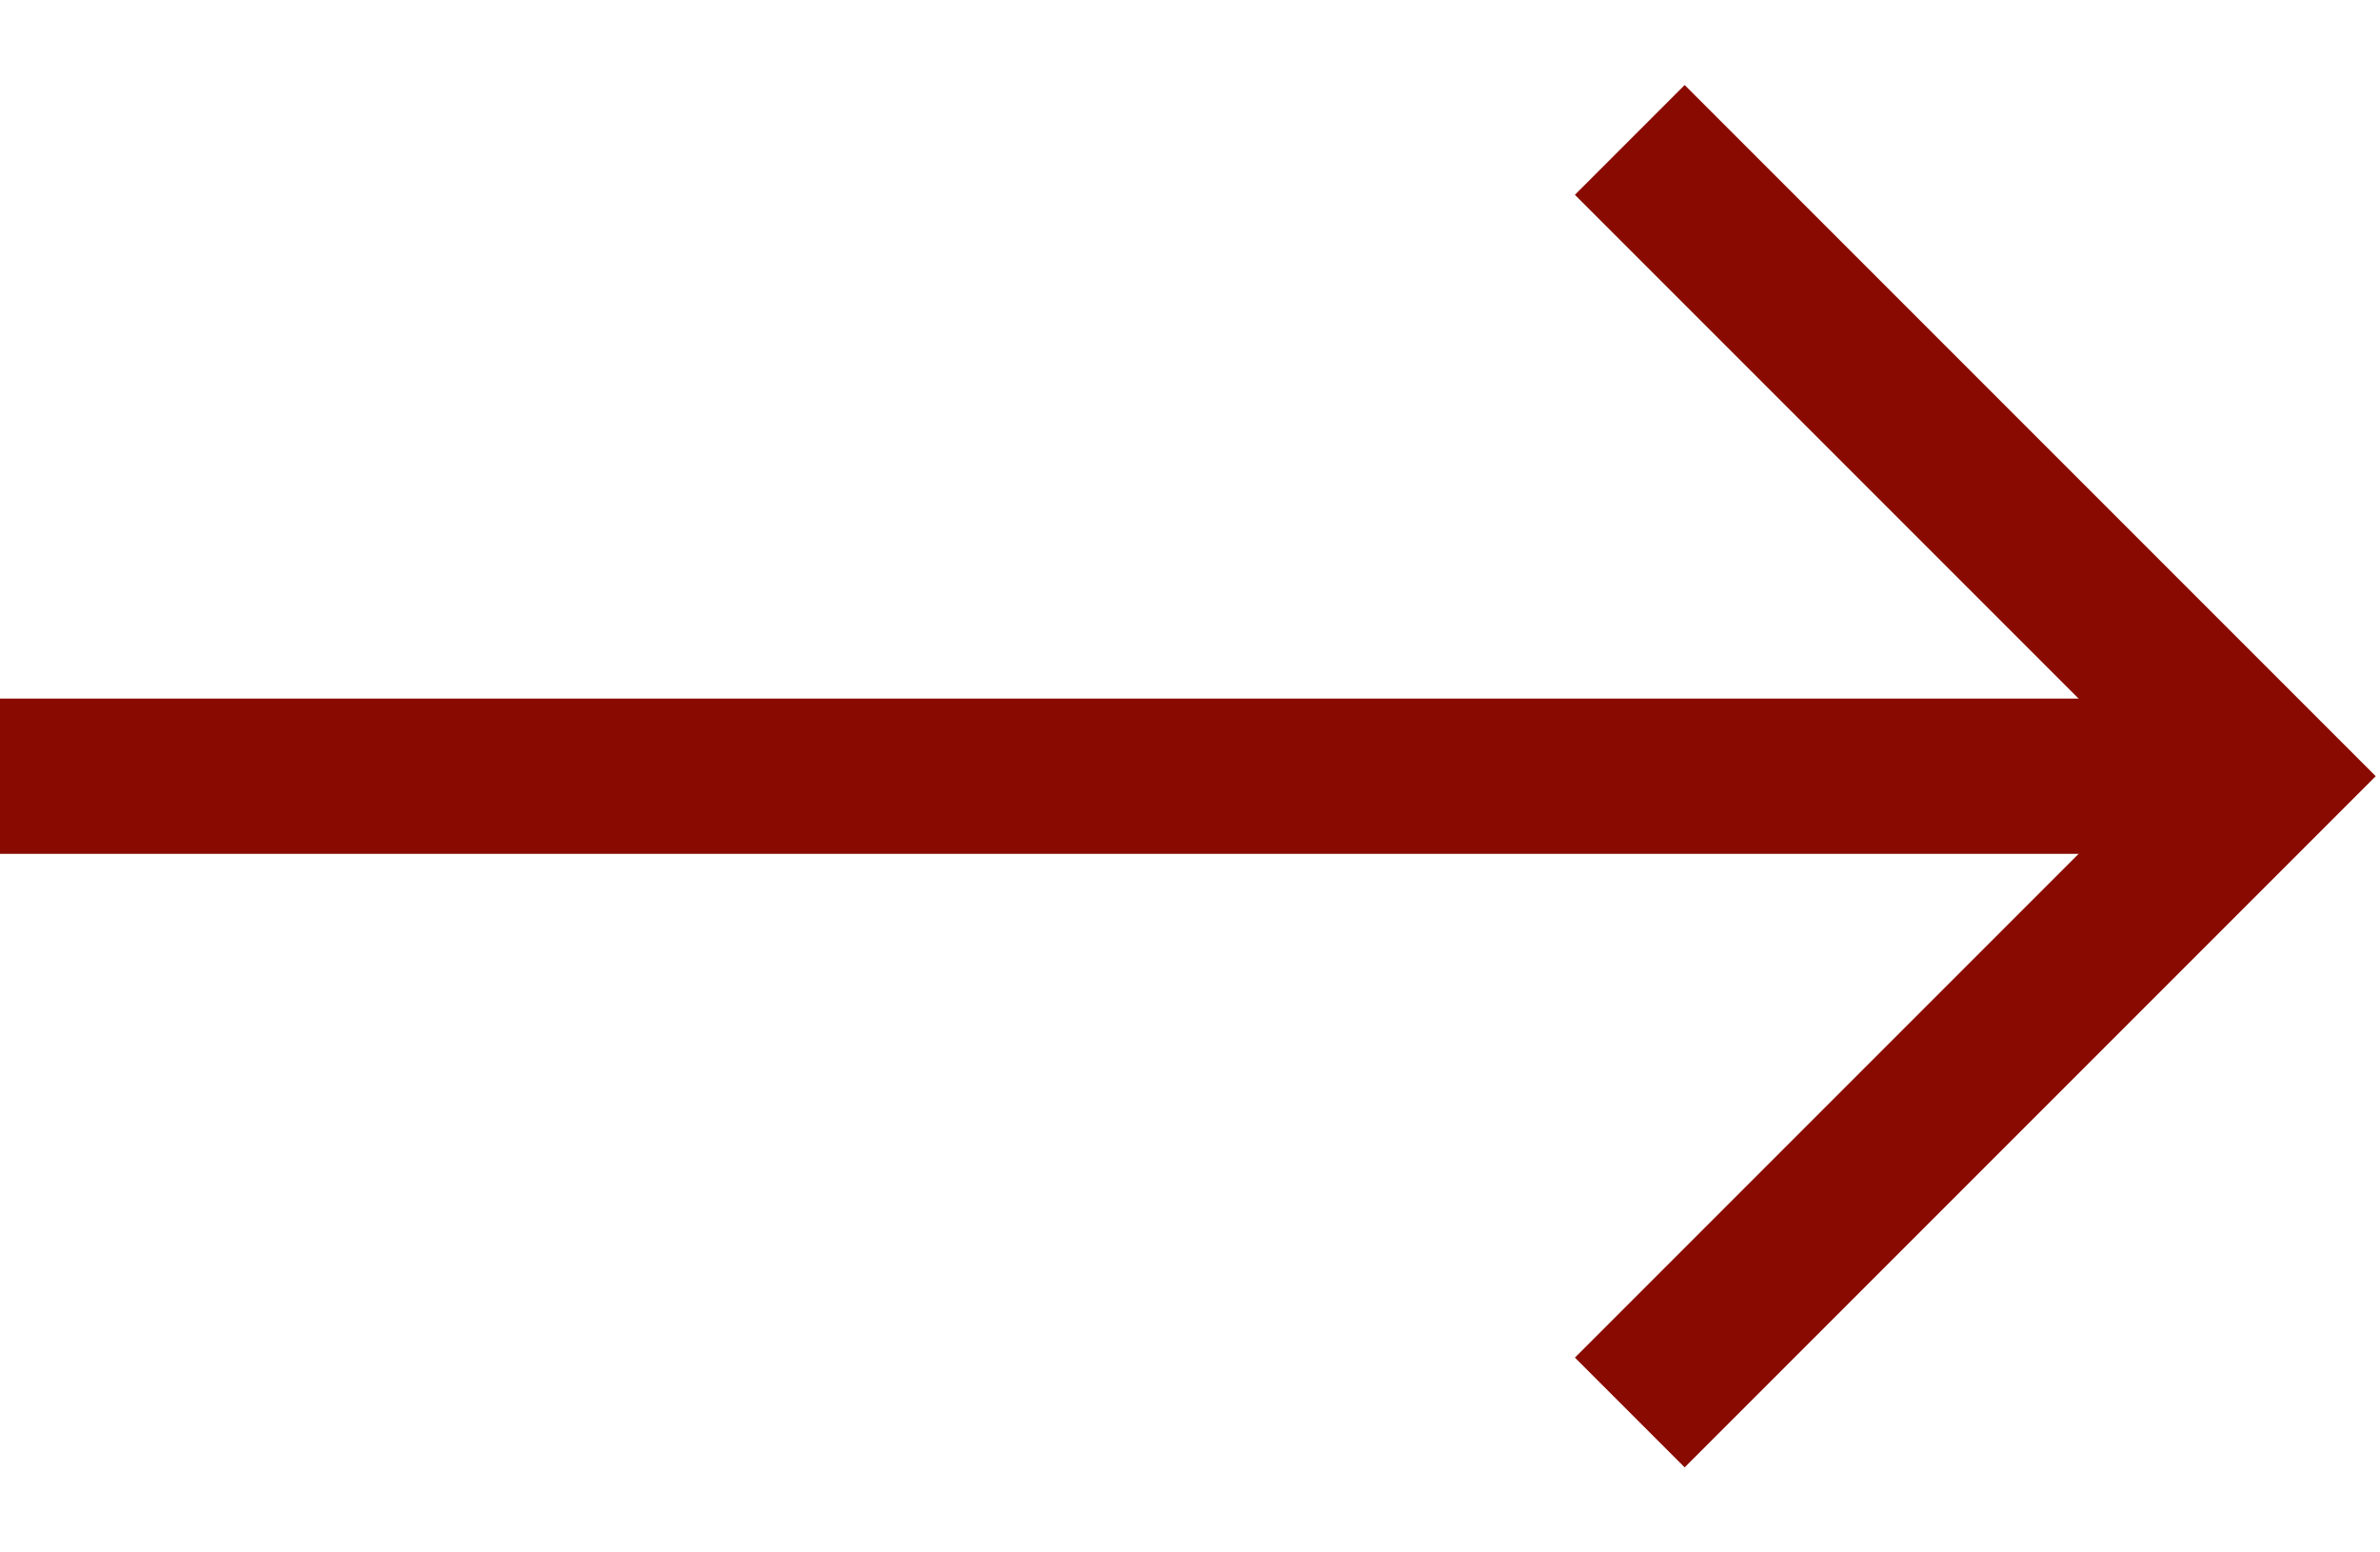
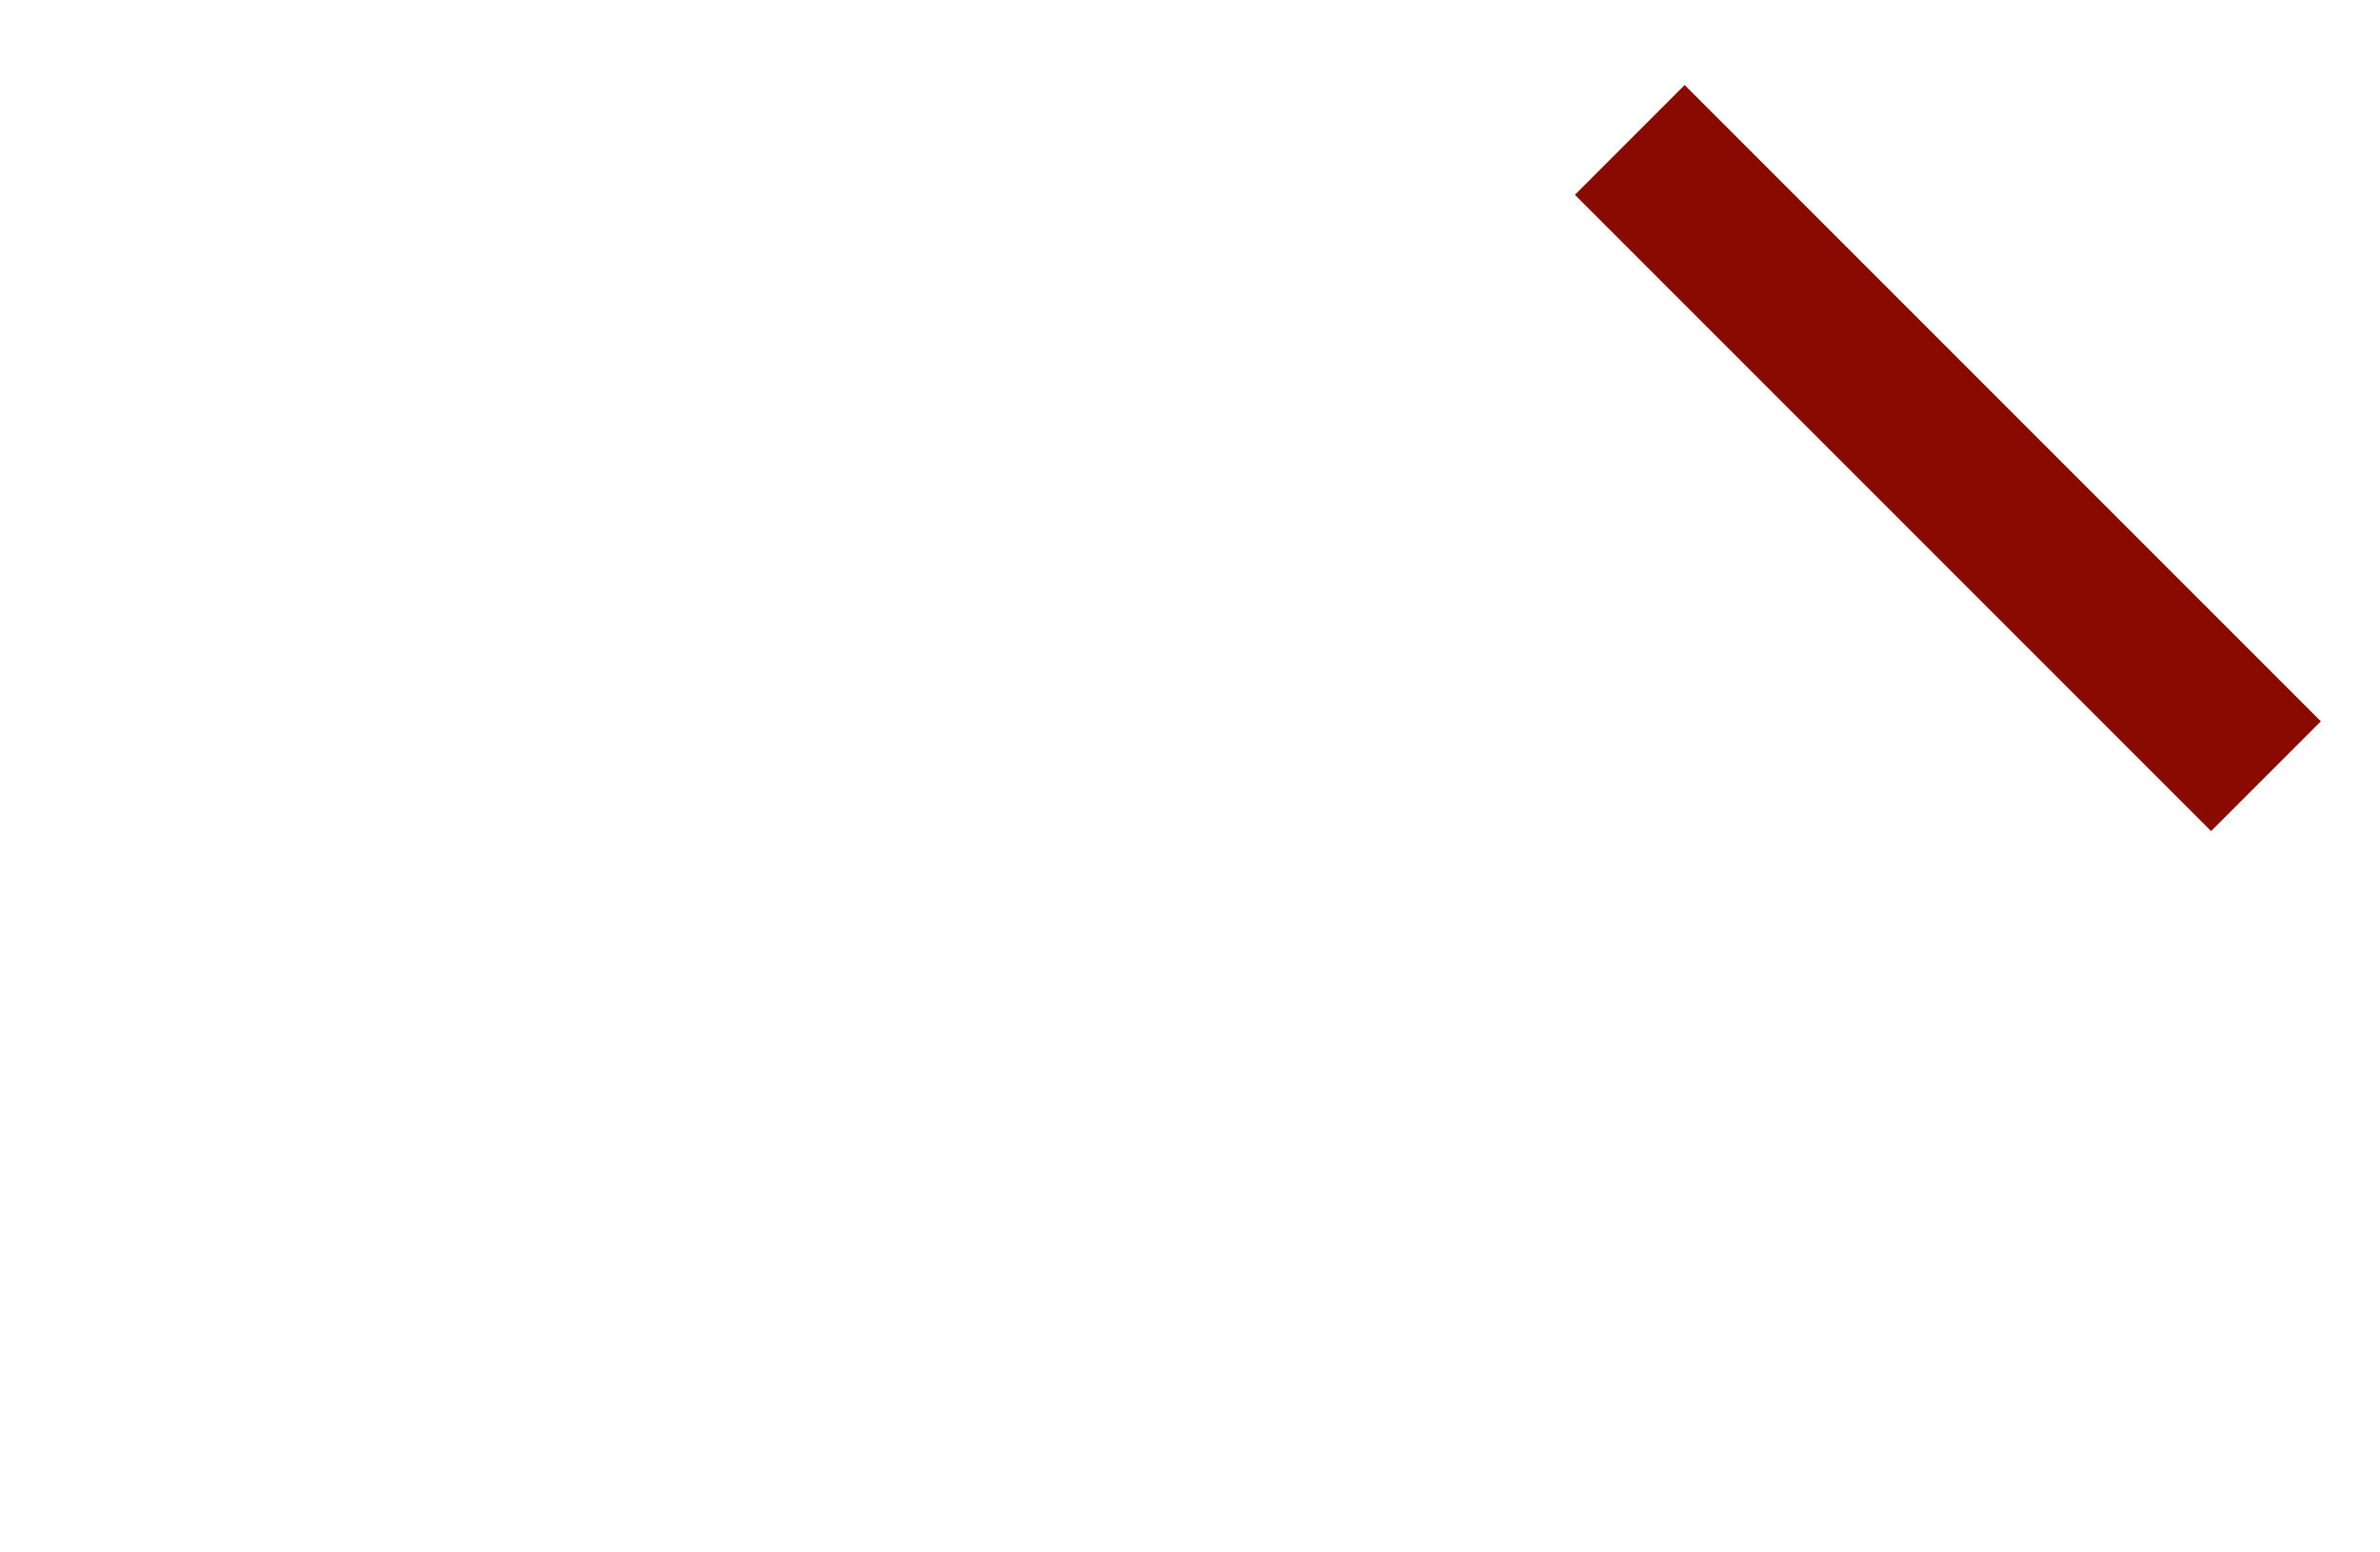
<svg xmlns="http://www.w3.org/2000/svg" width="23" height="15" viewBox="0 0 23 15" fill="none">
-   <path d="M0 7.5L21.75 7.5" stroke="#890A00" stroke-width="1.5" />
-   <path d="M15.75 1.352L21.898 7.5L15.75 13.648" stroke="#890A00" stroke-width="1.5" />
+   <path d="M15.75 1.352L21.898 7.5" stroke="#890A00" stroke-width="1.5" />
</svg>